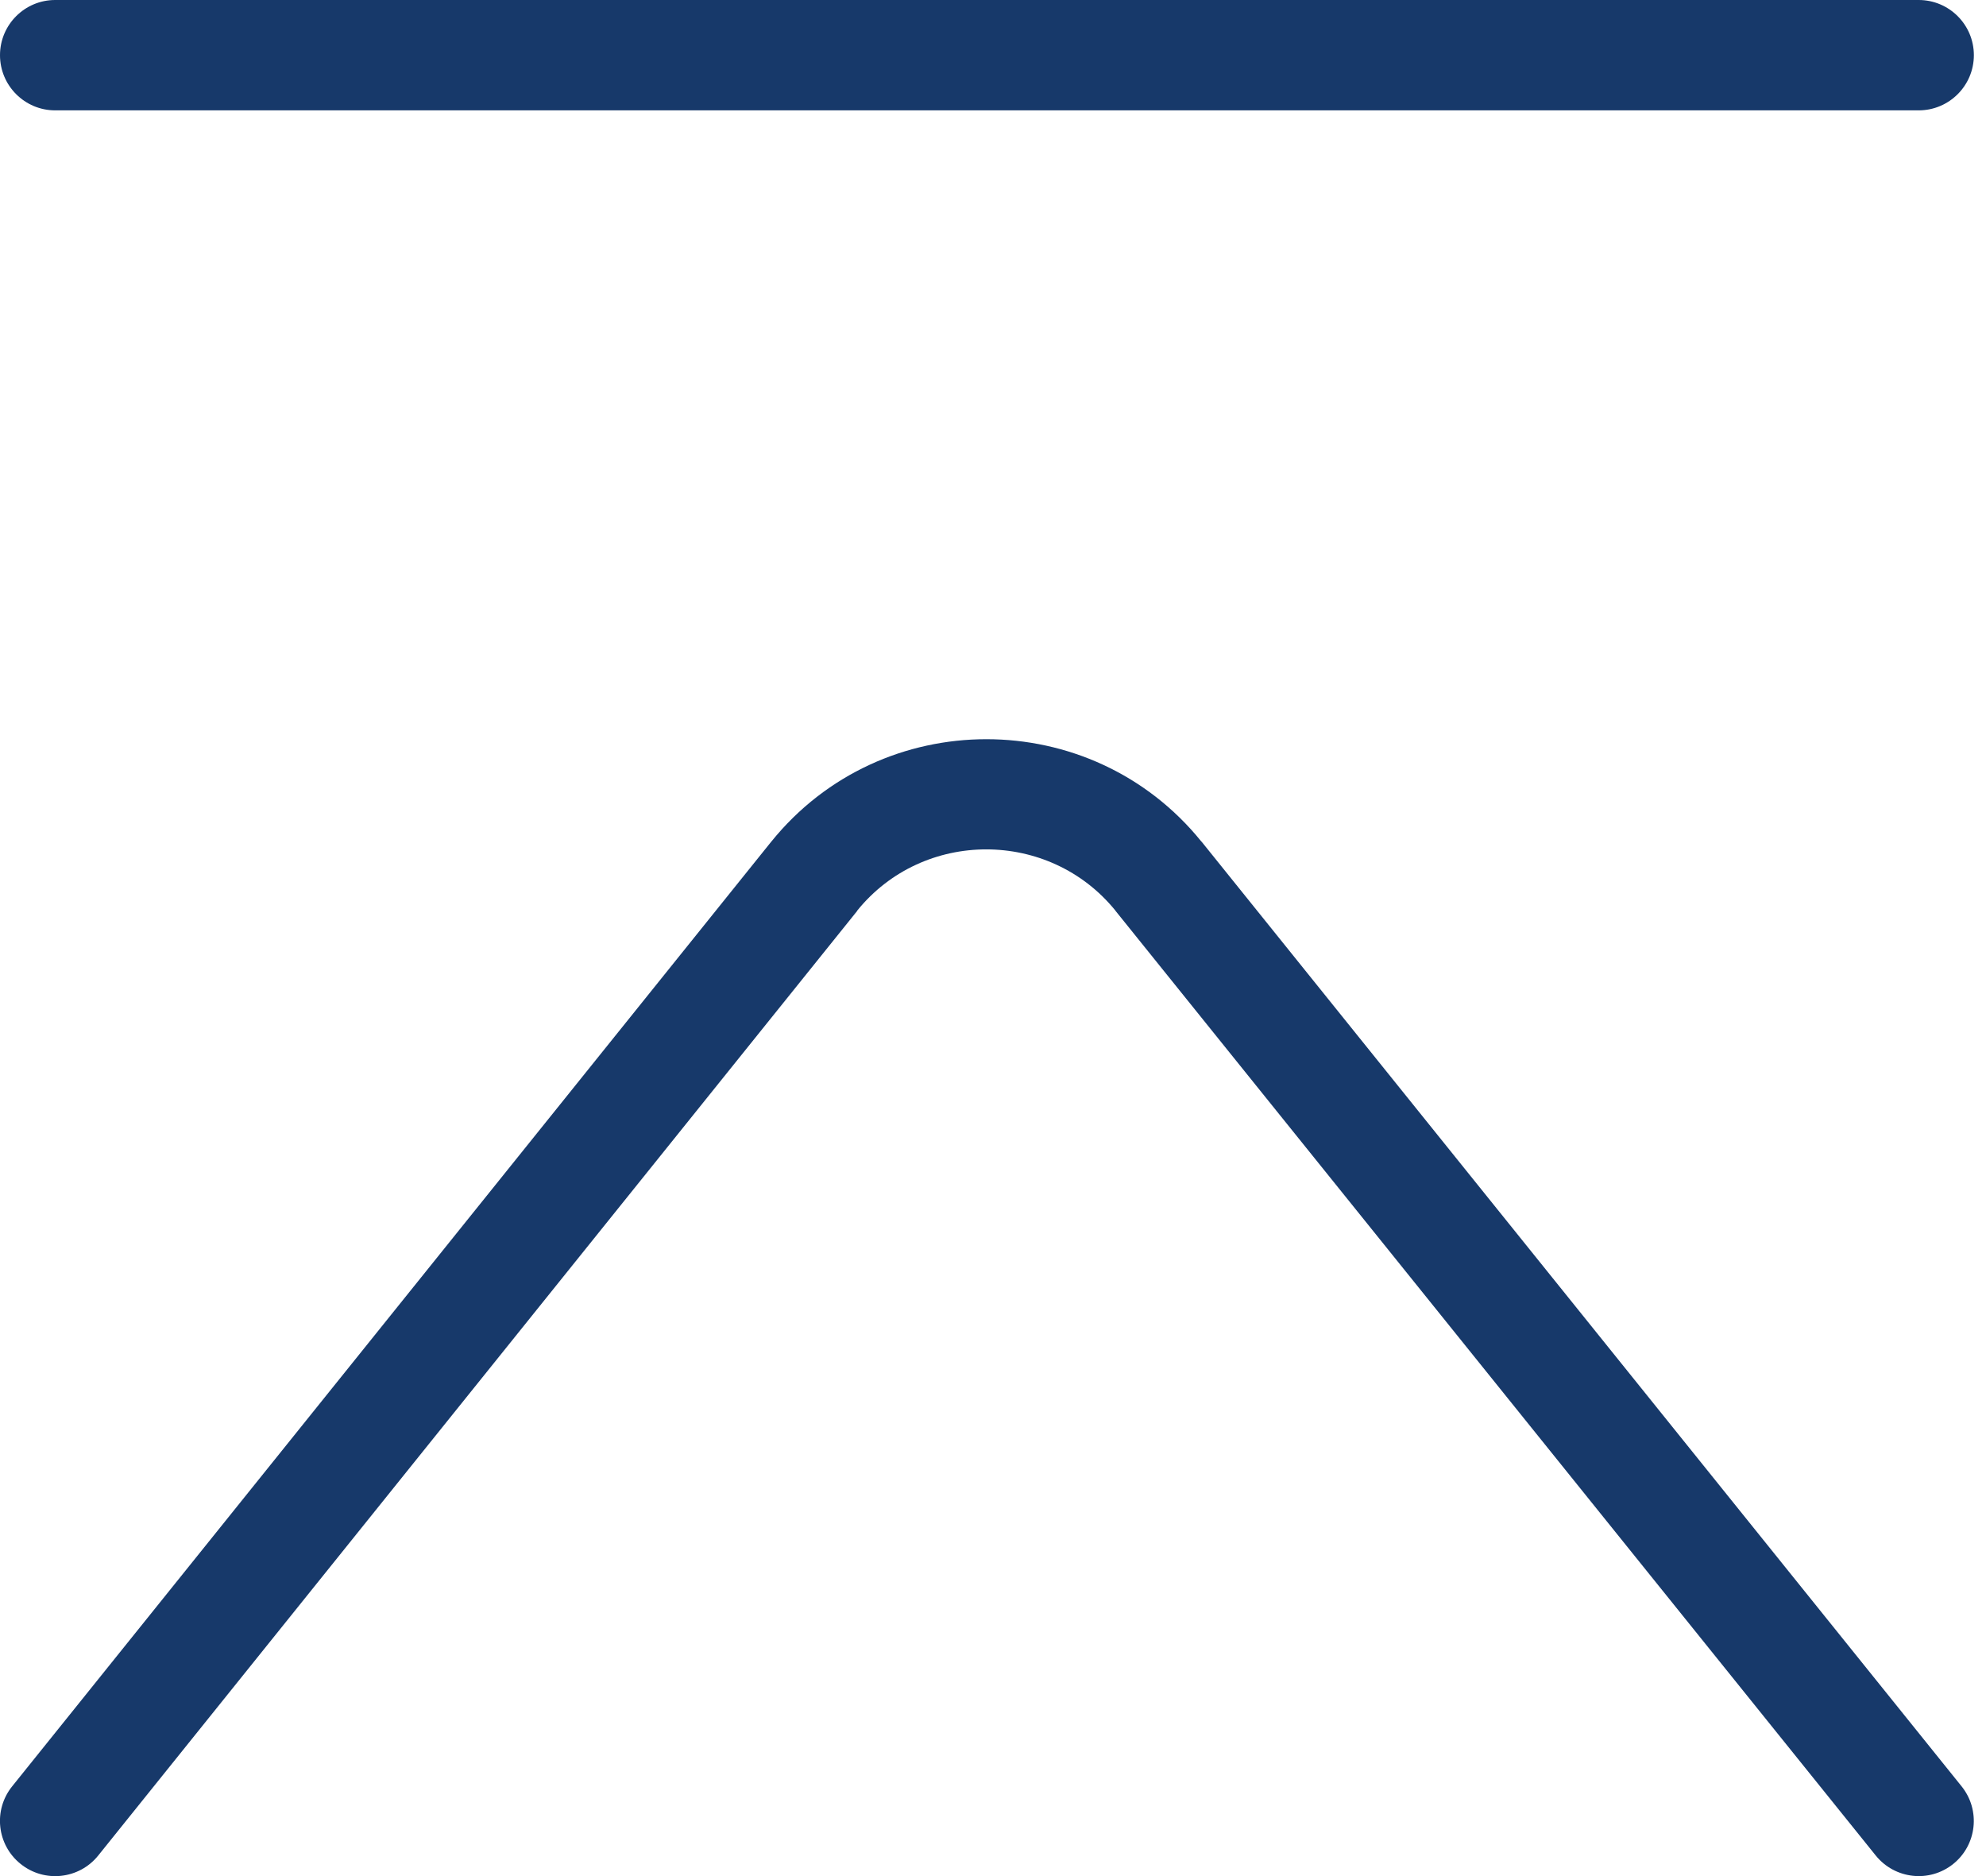
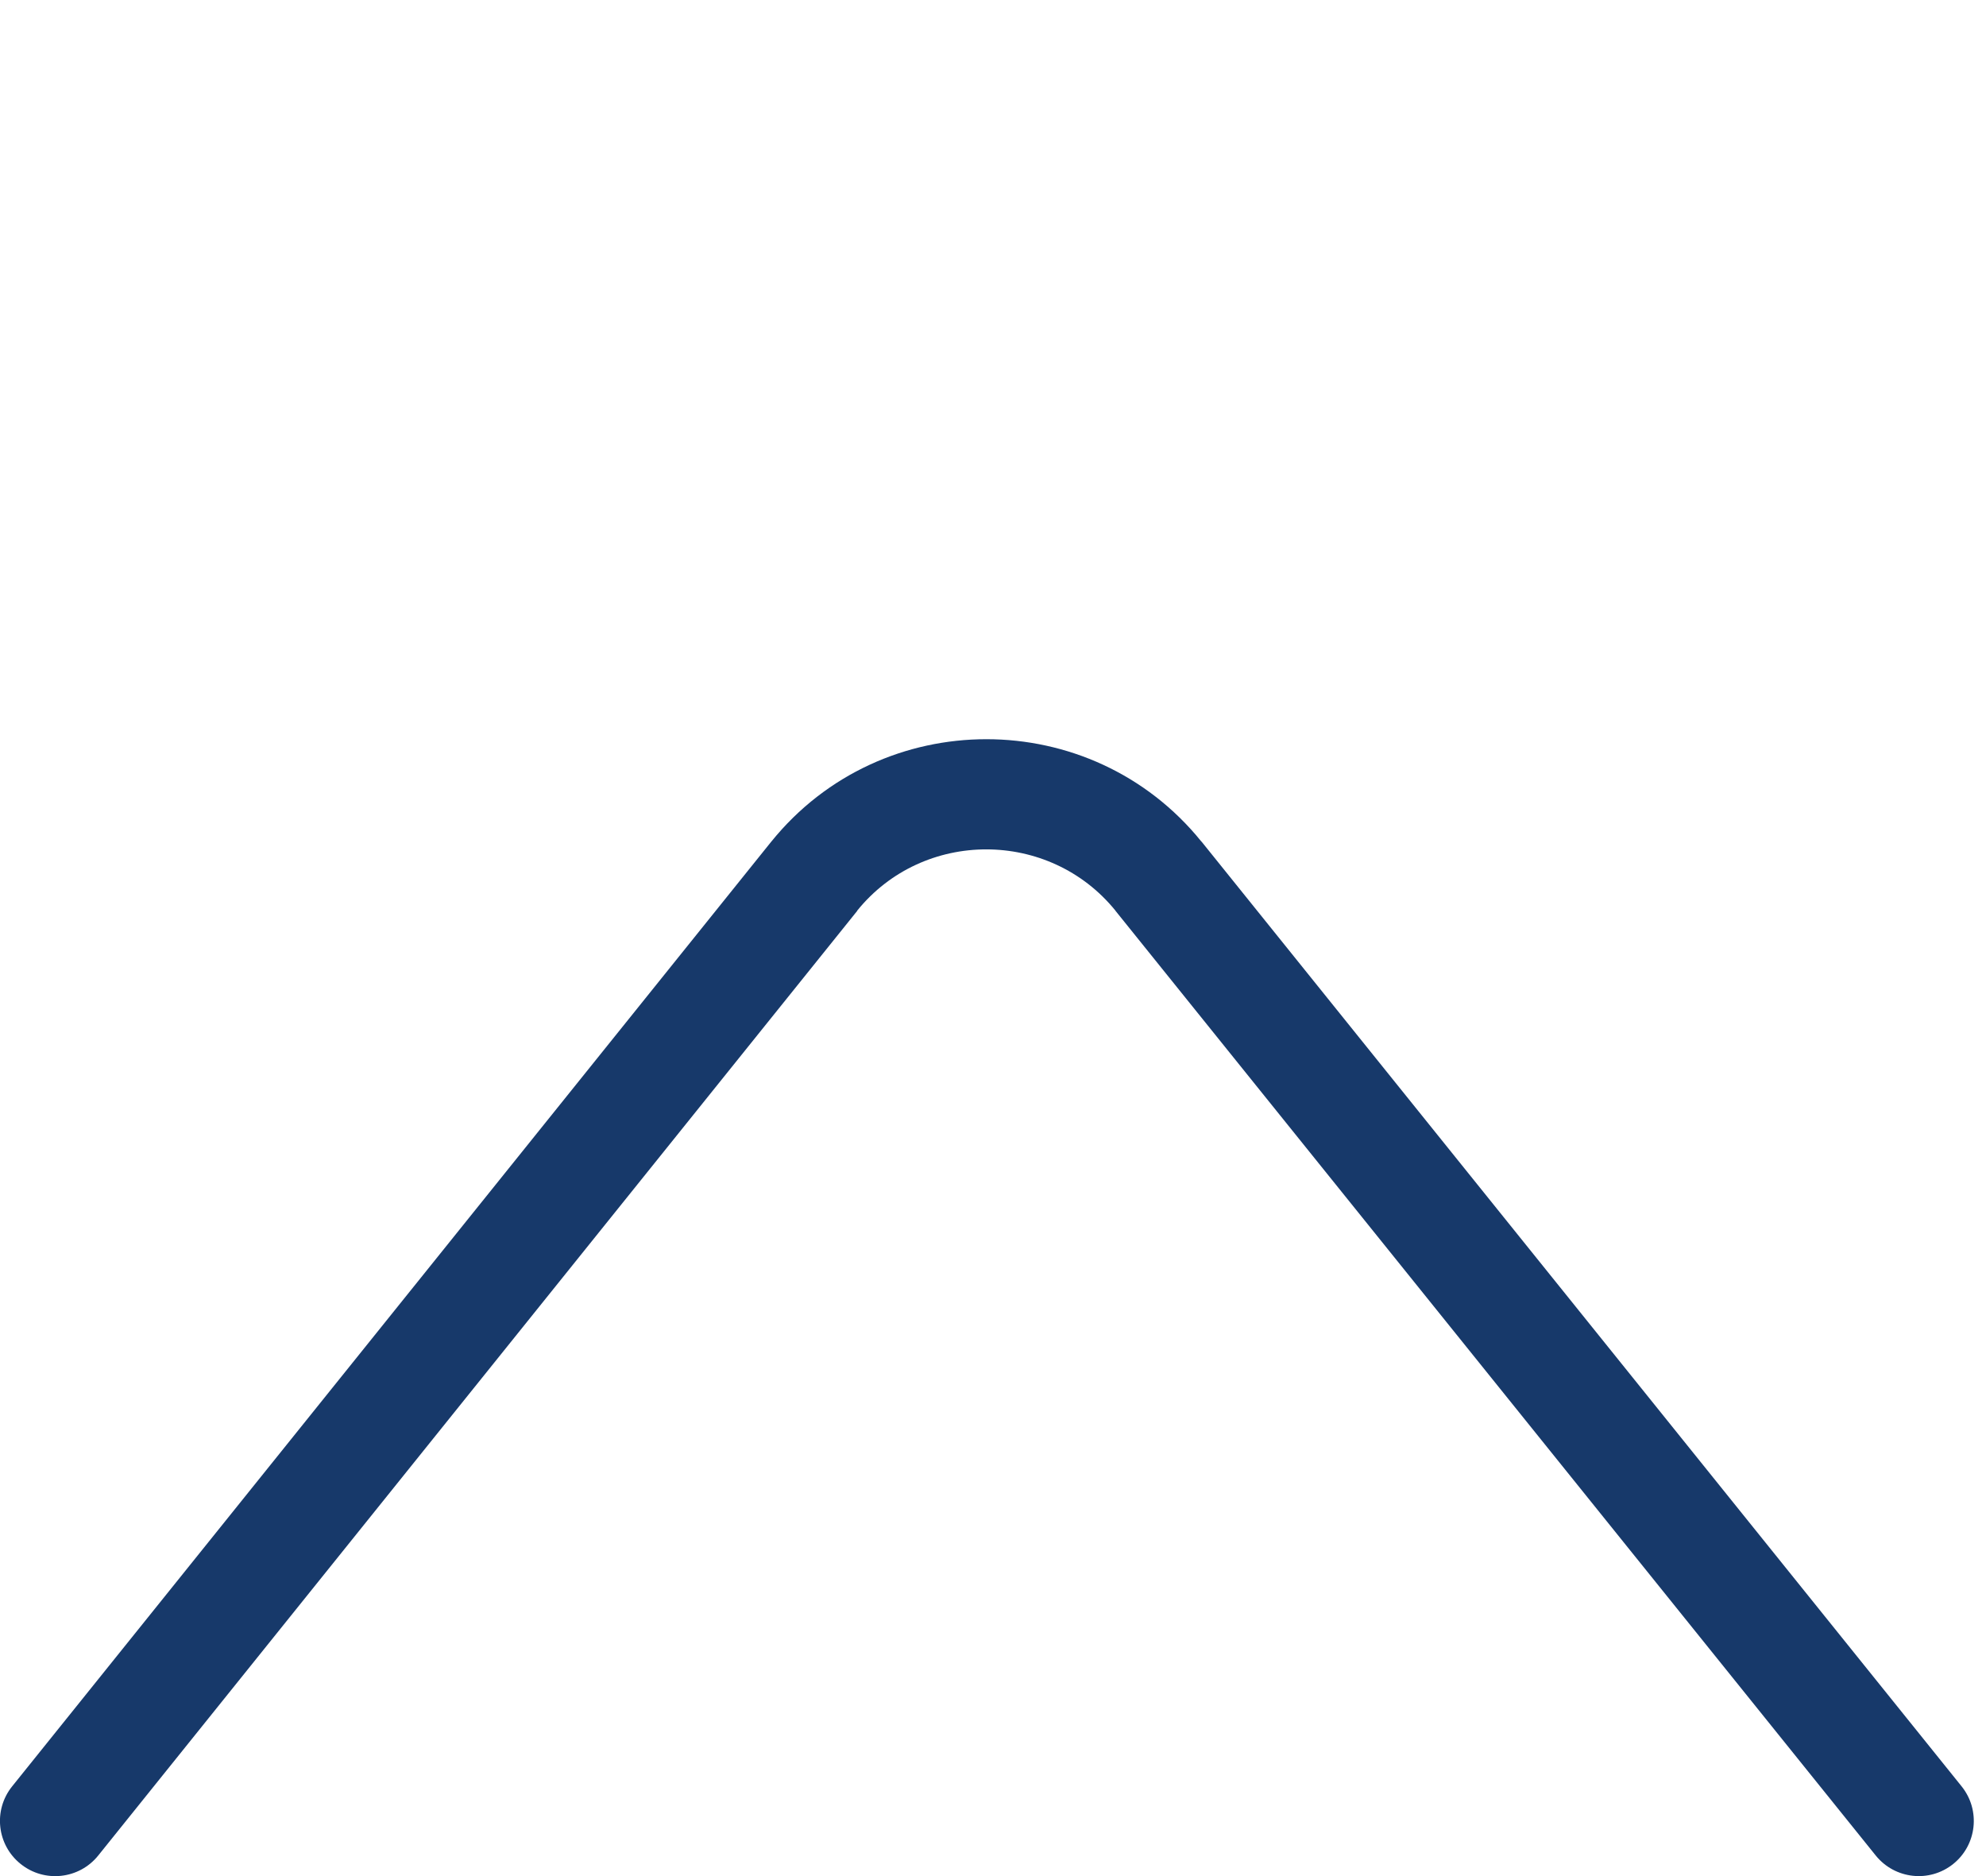
<svg xmlns="http://www.w3.org/2000/svg" width="18" height="17" viewBox="0 0 18 17" fill="none">
  <path d="M6.991 7.626C7.991 6.389 9.889 6.389 10.889 7.626H10.89L17.779 16.187C17.952 16.402 17.918 16.717 17.703 16.89C17.488 17.063 17.174 17.028 17.001 16.814L10.11 8.253V8.252C9.51 7.512 8.368 7.511 7.769 8.252L7.77 8.253L0.89 16.814C0.717 17.029 0.402 17.063 0.187 16.89C-0.029 16.717 -0.063 16.402 0.11 16.187L6.99 7.627L6.991 7.626Z" fill="#17396A" />
-   <path d="M17.39 0C17.666 0 17.89 0.224 17.89 0.5C17.89 0.776 17.666 1 17.39 1H0.5C0.224 1 0 0.776 0 0.5C0 0.224 0.224 0 0.5 0H17.39Z" fill="#17396A" />
</svg>